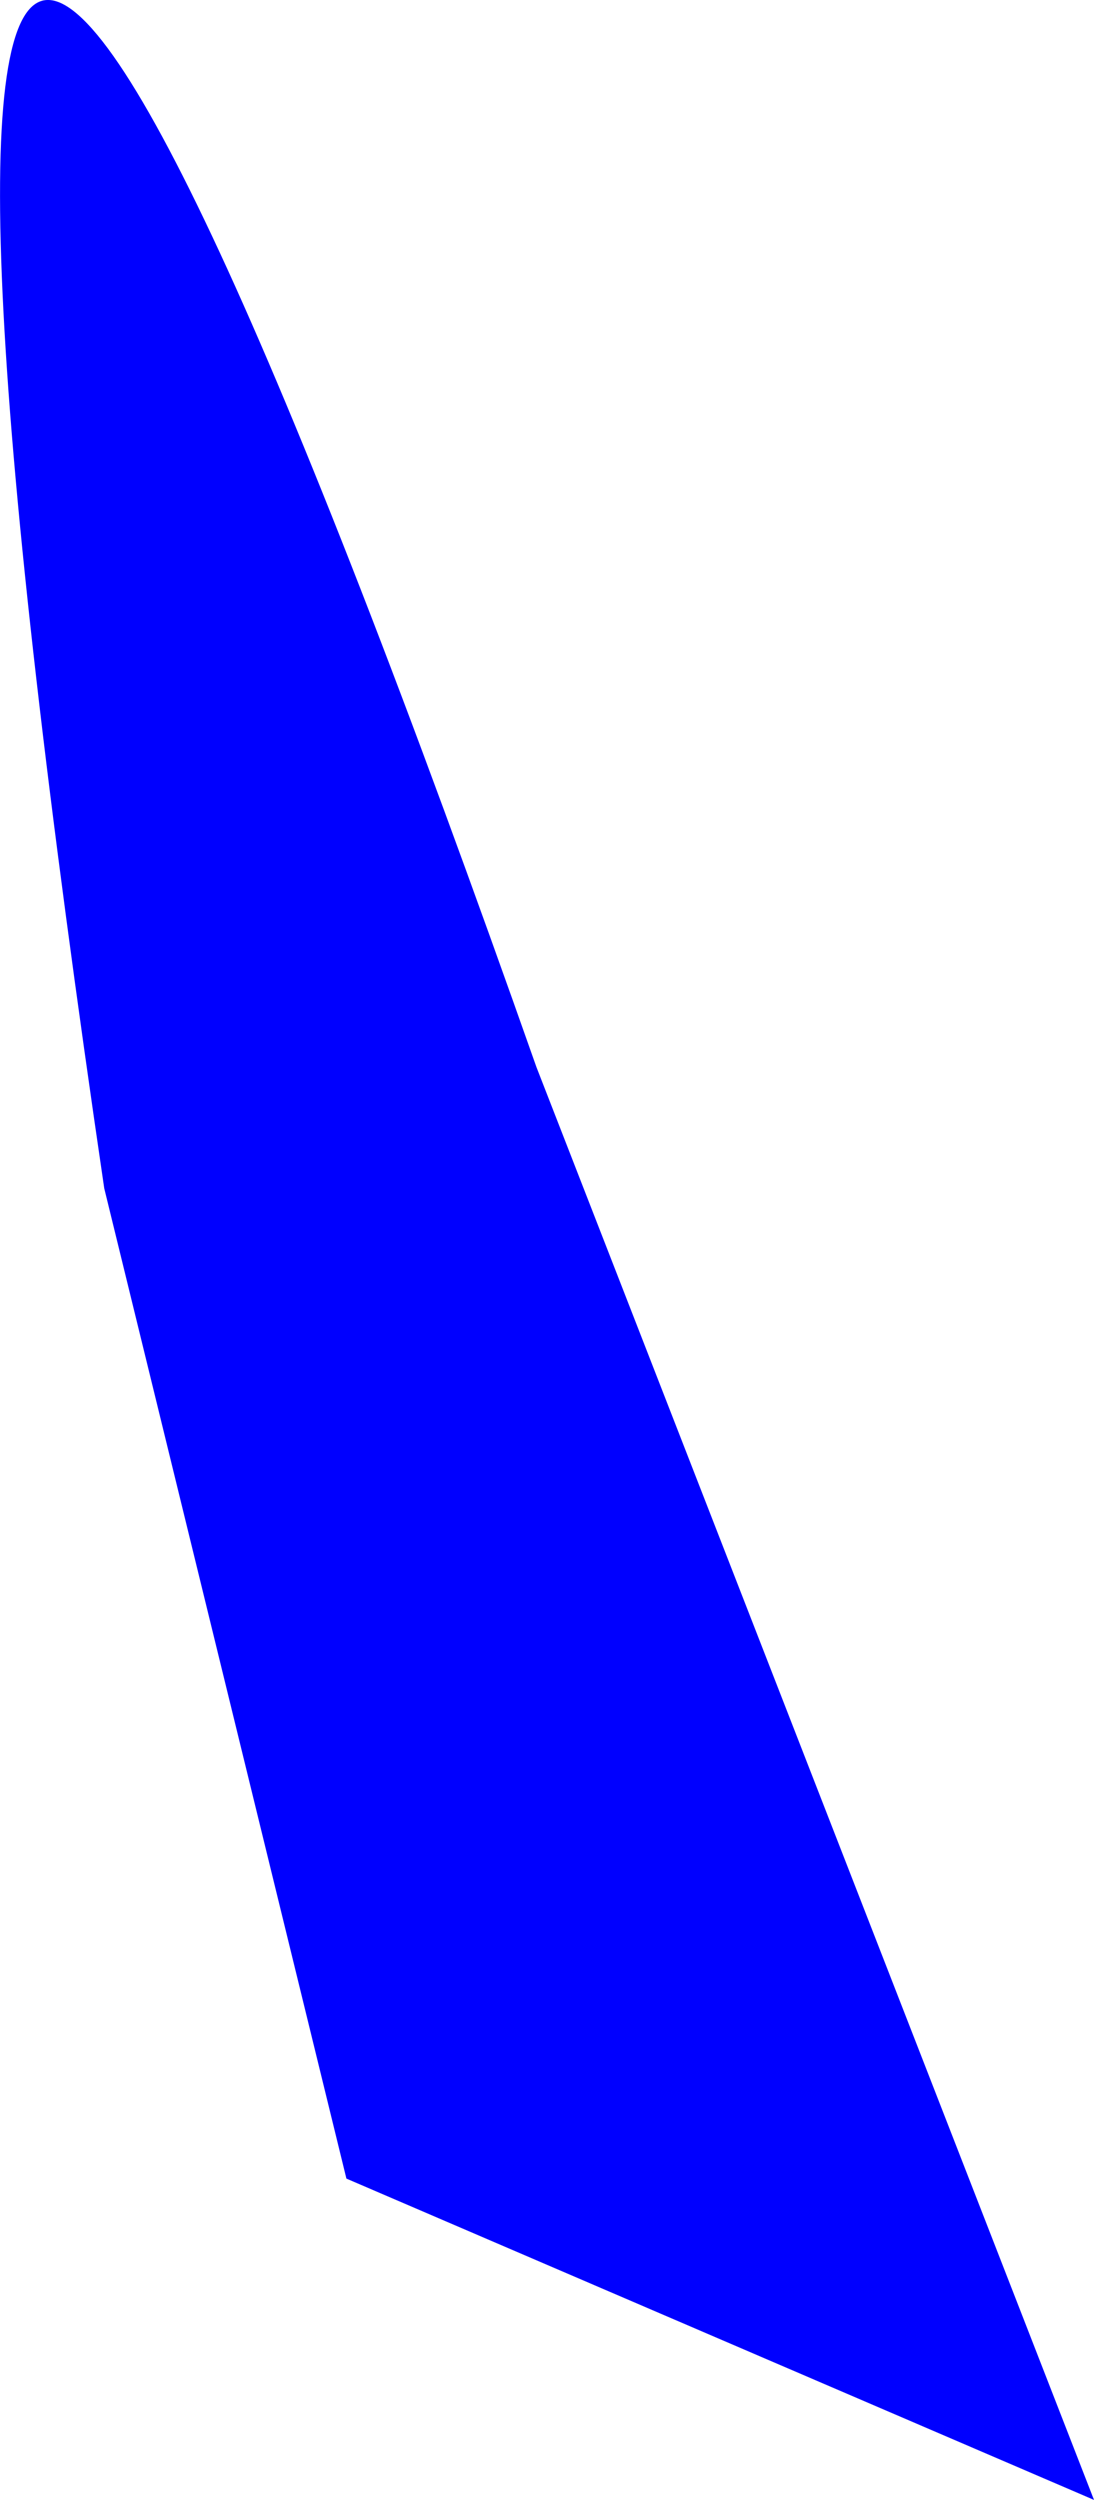
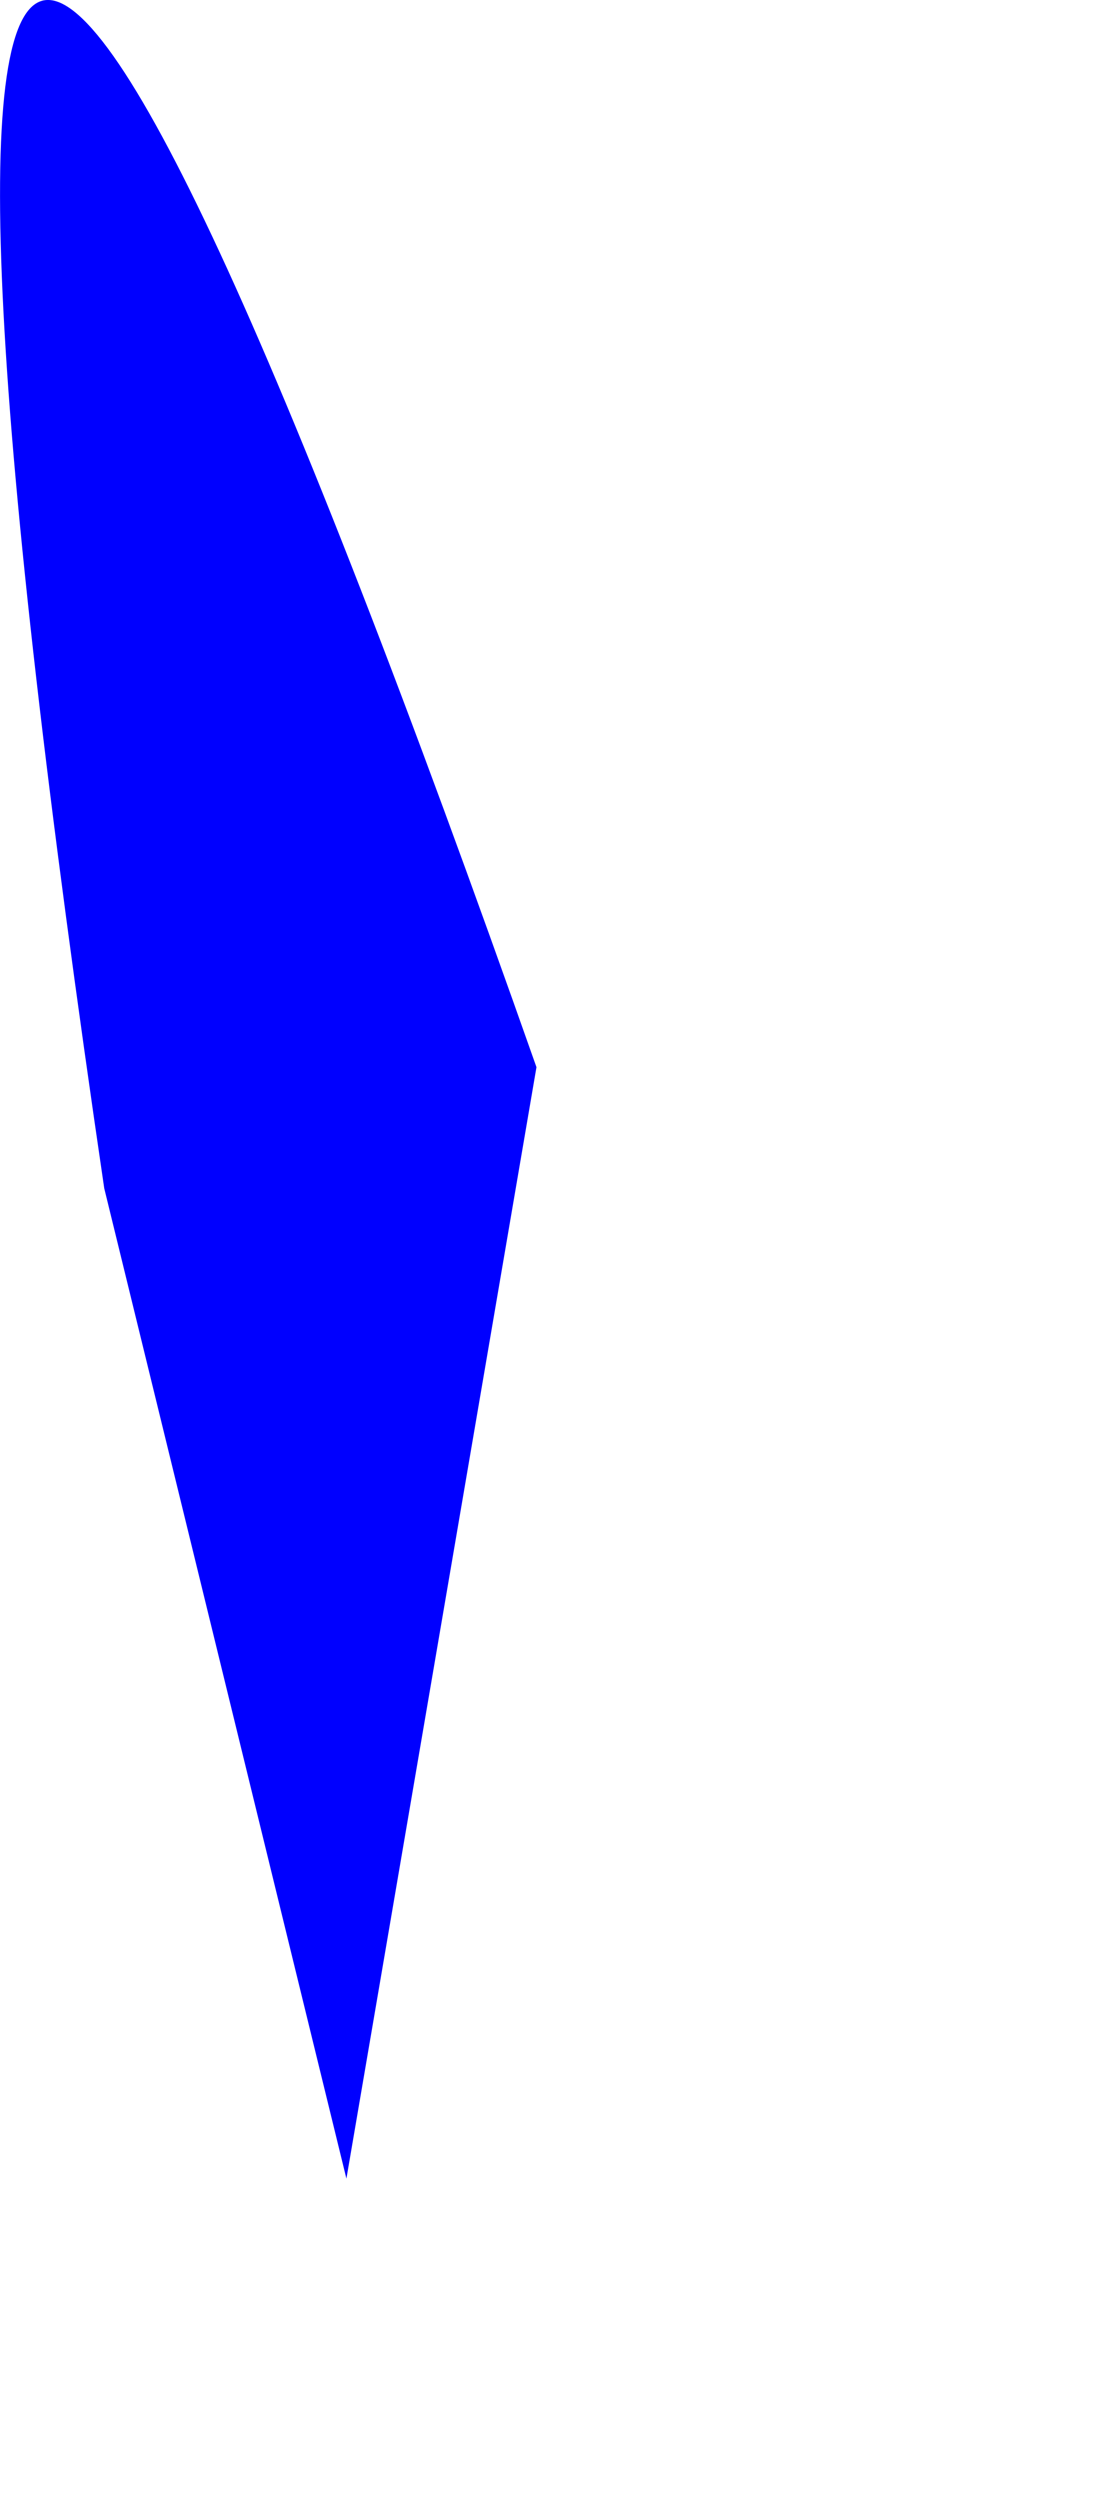
<svg xmlns="http://www.w3.org/2000/svg" height="237.3px" width="103.9px">
  <g transform="matrix(1.0, 0.0, 0.0, 1.0, -298.6, -112.0)">
-     <path d="M331.5 318.8 L308.5 224.8 Q276.15 5.1 349.55 213.3 L402.5 349.3 331.5 318.8" fill="#0000ff" fill-rule="evenodd" stroke="none" />
+     <path d="M331.5 318.8 L308.5 224.8 Q276.15 5.1 349.55 213.3 " fill="#0000ff" fill-rule="evenodd" stroke="none" />
  </g>
</svg>